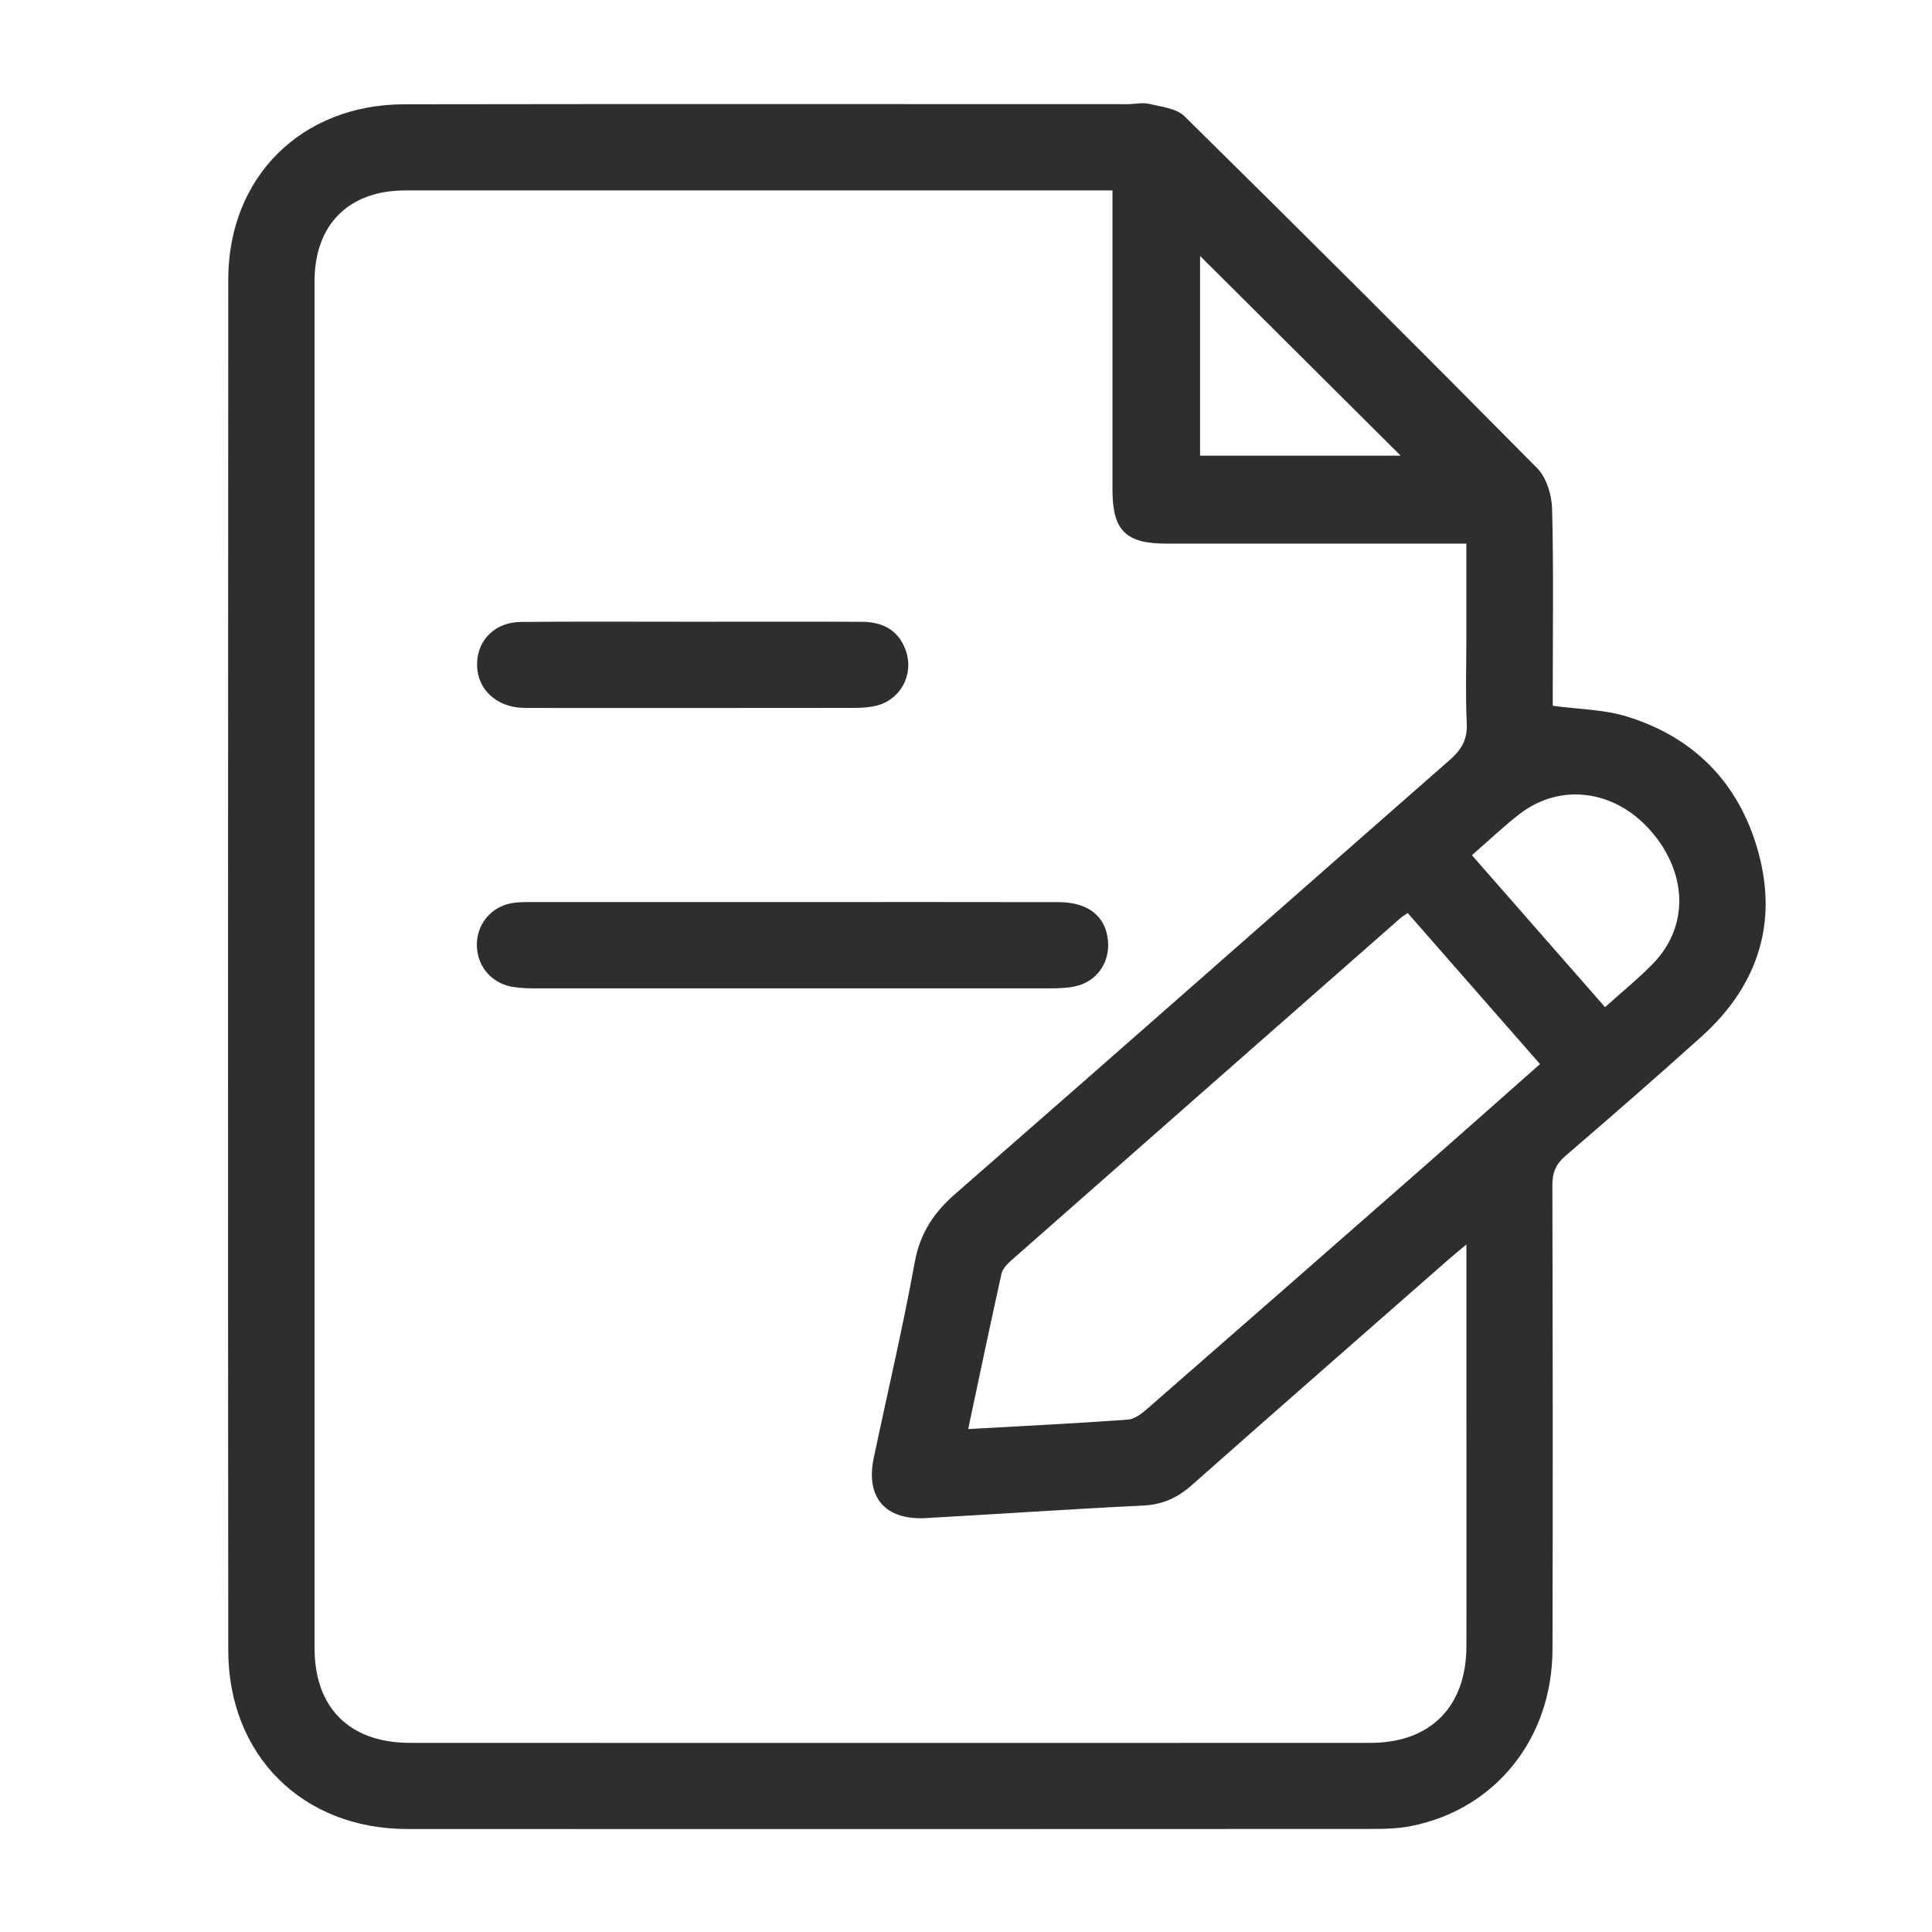
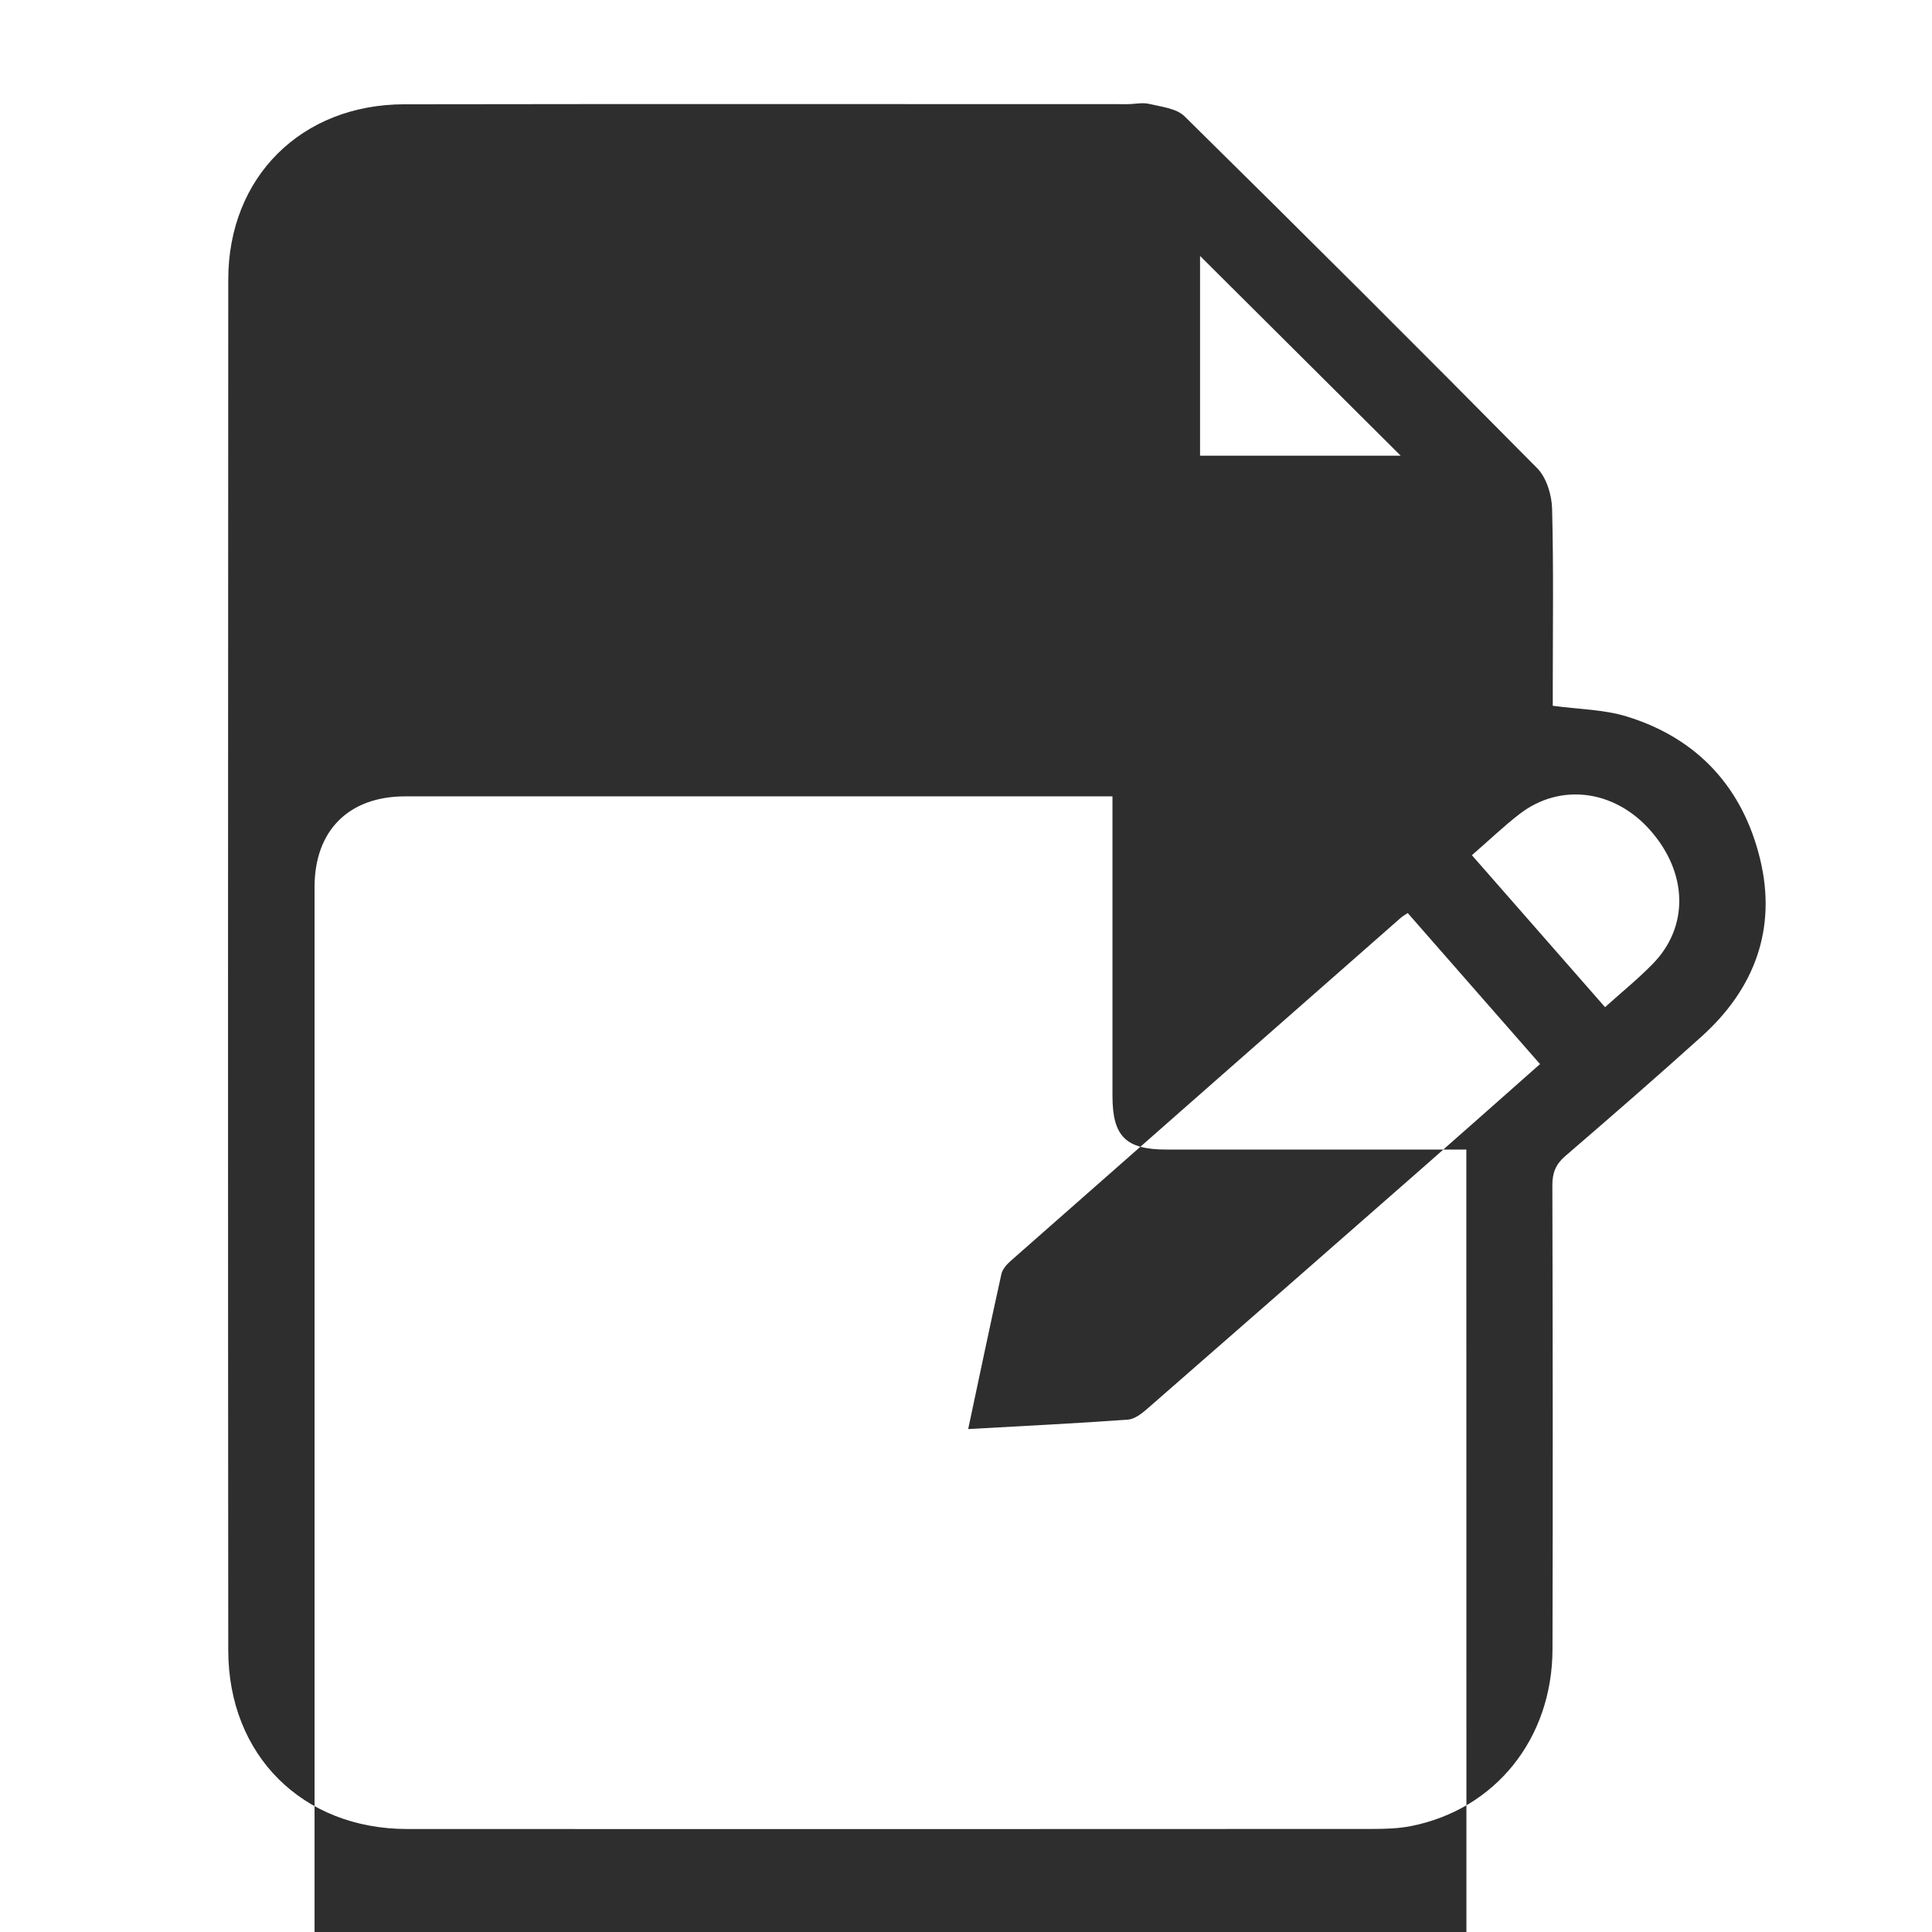
<svg xmlns="http://www.w3.org/2000/svg" id="Layer_1" data-name="Layer 1" viewBox="0 0 283.46 283.46">
  <defs>
    <style>
      .cls-1 {
        fill: #2d2e2d;
      }
    </style>
  </defs>
-   <path class="cls-1" d="m227.81,103.55c3.85.52,7.53.54,10.89,1.58,10.43,3.21,17.04,10.52,19.55,20.96,2.45,10.15-.8,18.95-8.55,25.94-6.6,5.95-13.3,11.78-20.04,17.58-1.4,1.21-1.9,2.44-1.9,4.28.06,22.7.08,45.39.02,68.09-.03,13.1-8.38,23.49-20.76,25.94-1.88.37-3.85.42-5.77.42-47.16.02-94.32.03-141.48.01-15.37,0-26.27-10.8-26.28-26.23-.05-67.03-.04-134.07,0-201.1,0-15.03,10.72-25.7,25.84-25.72,35.37-.06,70.74-.02,106.11-.02,1.05,0,2.16-.27,3.15-.04,1.79.43,4.01.65,5.2,1.82,17.36,17.1,34.62,34.31,51.75,51.64,1.36,1.38,2.12,3.89,2.18,5.91.23,8.79.1,17.59.1,26.39,0,.94,0,1.88,0,2.57Zm-12.67,79.04c-1.21,1.01-1.94,1.61-2.65,2.23-12.56,11.02-25.14,22.02-37.66,33.1-2.07,1.83-4.25,2.83-7.07,2.97-10.63.51-21.25,1.25-31.88,1.84-6.01.34-8.91-3.03-7.68-8.86,2.01-9.54,4.26-19.04,6-28.63.78-4.27,2.75-7.28,5.96-10.08,24.26-21.17,48.38-42.48,72.59-63.7,1.72-1.5,2.57-3.02,2.45-5.37-.2-4.12-.06-8.27-.06-12.4v-13.93h-3.1c-13.64,0-27.27,0-40.91,0-5.96,0-7.91-1.93-7.91-7.88-.01-13.55,0-27.09,0-40.64,0-1.03,0-2.06,0-3.3-1.12,0-1.9,0-2.68,0-33.7,0-67.39,0-101.09,0-8.28,0-13.3,5.01-13.3,13.31-.01,66.85-.01,133.71,0,200.56,0,8.78,5.16,13.89,13.97,13.9,46.98.01,93.96.02,140.95,0,8.82,0,14.06-5.32,14.08-14.18.02-11.17,0-22.34,0-33.52,0-8.26,0-16.52,0-25.43Zm-73.09,27.08c8.16-.46,15.79-.83,23.41-1.38,1-.07,2.06-.89,2.88-1.61,13.59-11.85,27.15-23.74,40.71-35.63,5.61-4.92,11.18-9.88,16.9-14.93-6.55-7.48-12.97-14.8-19.41-22.16-.46.31-.77.48-1.02.7-19.1,16.78-38.19,33.56-57.27,50.37-.56.5-1.16,1.18-1.32,1.87-1.65,7.45-3.21,14.92-4.88,22.77Zm73.91-84.19c6.62,7.56,13.02,14.86,19.53,22.29,2.45-2.21,4.85-4.15,6.99-6.34,5.37-5.48,5.16-13.4-.4-19.66-5.25-5.91-13.17-6.93-19.12-2.35-2.36,1.82-4.51,3.89-7,6.05Zm-39.89-87.93v29.31h29.44c-9.82-9.78-19.63-19.54-29.44-29.31Z" />
-   <path class="cls-1" d="m116.28,132.35c13.01,0,26.03-.02,39.04.01,4.34,0,6.92,2.08,7.24,5.67.3,3.29-1.73,6.09-4.99,6.72-1.11.22-2.27.25-3.41.26-25.24.01-50.47.01-75.71,0-1.14,0-2.3-.04-3.41-.25-3.14-.6-5.21-3.28-5.07-6.43.14-3.14,2.46-5.58,5.67-5.9.96-.1,1.93-.08,2.9-.08,12.57,0,25.15,0,37.72,0Z" />
+   <path class="cls-1" d="m227.81,103.55c3.85.52,7.53.54,10.89,1.58,10.43,3.21,17.04,10.52,19.55,20.96,2.45,10.15-.8,18.95-8.55,25.94-6.6,5.95-13.3,11.78-20.04,17.58-1.4,1.21-1.9,2.44-1.9,4.28.06,22.7.08,45.39.02,68.09-.03,13.1-8.38,23.49-20.76,25.94-1.88.37-3.85.42-5.77.42-47.16.02-94.32.03-141.48.01-15.37,0-26.27-10.8-26.28-26.23-.05-67.03-.04-134.07,0-201.1,0-15.03,10.72-25.7,25.84-25.72,35.37-.06,70.74-.02,106.11-.02,1.05,0,2.16-.27,3.15-.04,1.79.43,4.01.65,5.2,1.82,17.36,17.1,34.62,34.31,51.75,51.64,1.36,1.38,2.12,3.89,2.18,5.91.23,8.79.1,17.59.1,26.39,0,.94,0,1.88,0,2.57Zm-12.67,79.04v-13.93h-3.1c-13.64,0-27.27,0-40.91,0-5.96,0-7.91-1.93-7.91-7.88-.01-13.55,0-27.09,0-40.64,0-1.03,0-2.06,0-3.3-1.12,0-1.9,0-2.68,0-33.7,0-67.39,0-101.09,0-8.28,0-13.3,5.01-13.3,13.31-.01,66.85-.01,133.71,0,200.56,0,8.78,5.16,13.89,13.97,13.9,46.98.01,93.96.02,140.95,0,8.82,0,14.06-5.32,14.08-14.18.02-11.17,0-22.34,0-33.52,0-8.26,0-16.52,0-25.43Zm-73.09,27.08c8.16-.46,15.79-.83,23.41-1.38,1-.07,2.06-.89,2.88-1.61,13.59-11.85,27.15-23.74,40.71-35.63,5.61-4.92,11.18-9.88,16.9-14.93-6.55-7.48-12.97-14.8-19.41-22.16-.46.31-.77.48-1.02.7-19.1,16.78-38.19,33.56-57.27,50.37-.56.5-1.16,1.18-1.32,1.87-1.65,7.45-3.21,14.92-4.88,22.77Zm73.91-84.19c6.62,7.56,13.02,14.86,19.53,22.29,2.45-2.21,4.85-4.15,6.99-6.34,5.37-5.48,5.16-13.4-.4-19.66-5.25-5.91-13.17-6.93-19.12-2.35-2.36,1.82-4.51,3.89-7,6.05Zm-39.89-87.93v29.31h29.44c-9.82-9.78-19.63-19.54-29.44-29.31Z" />
  <path class="cls-1" d="m101.7,91.22c8.26,0,16.52-.03,24.77.01,3.41.02,5.52,1.52,6.47,4.35,1.12,3.34-.74,6.95-4.15,7.9-1.08.3-2.25.38-3.38.38-15.81.02-31.63.02-47.44.01-.7,0-1.41,0-2.1-.08-3.62-.47-6.01-3.15-5.87-6.56.13-3.43,2.69-5.94,6.41-5.98,8.43-.08,16.87-.03,25.3-.03h0Z" />
</svg>